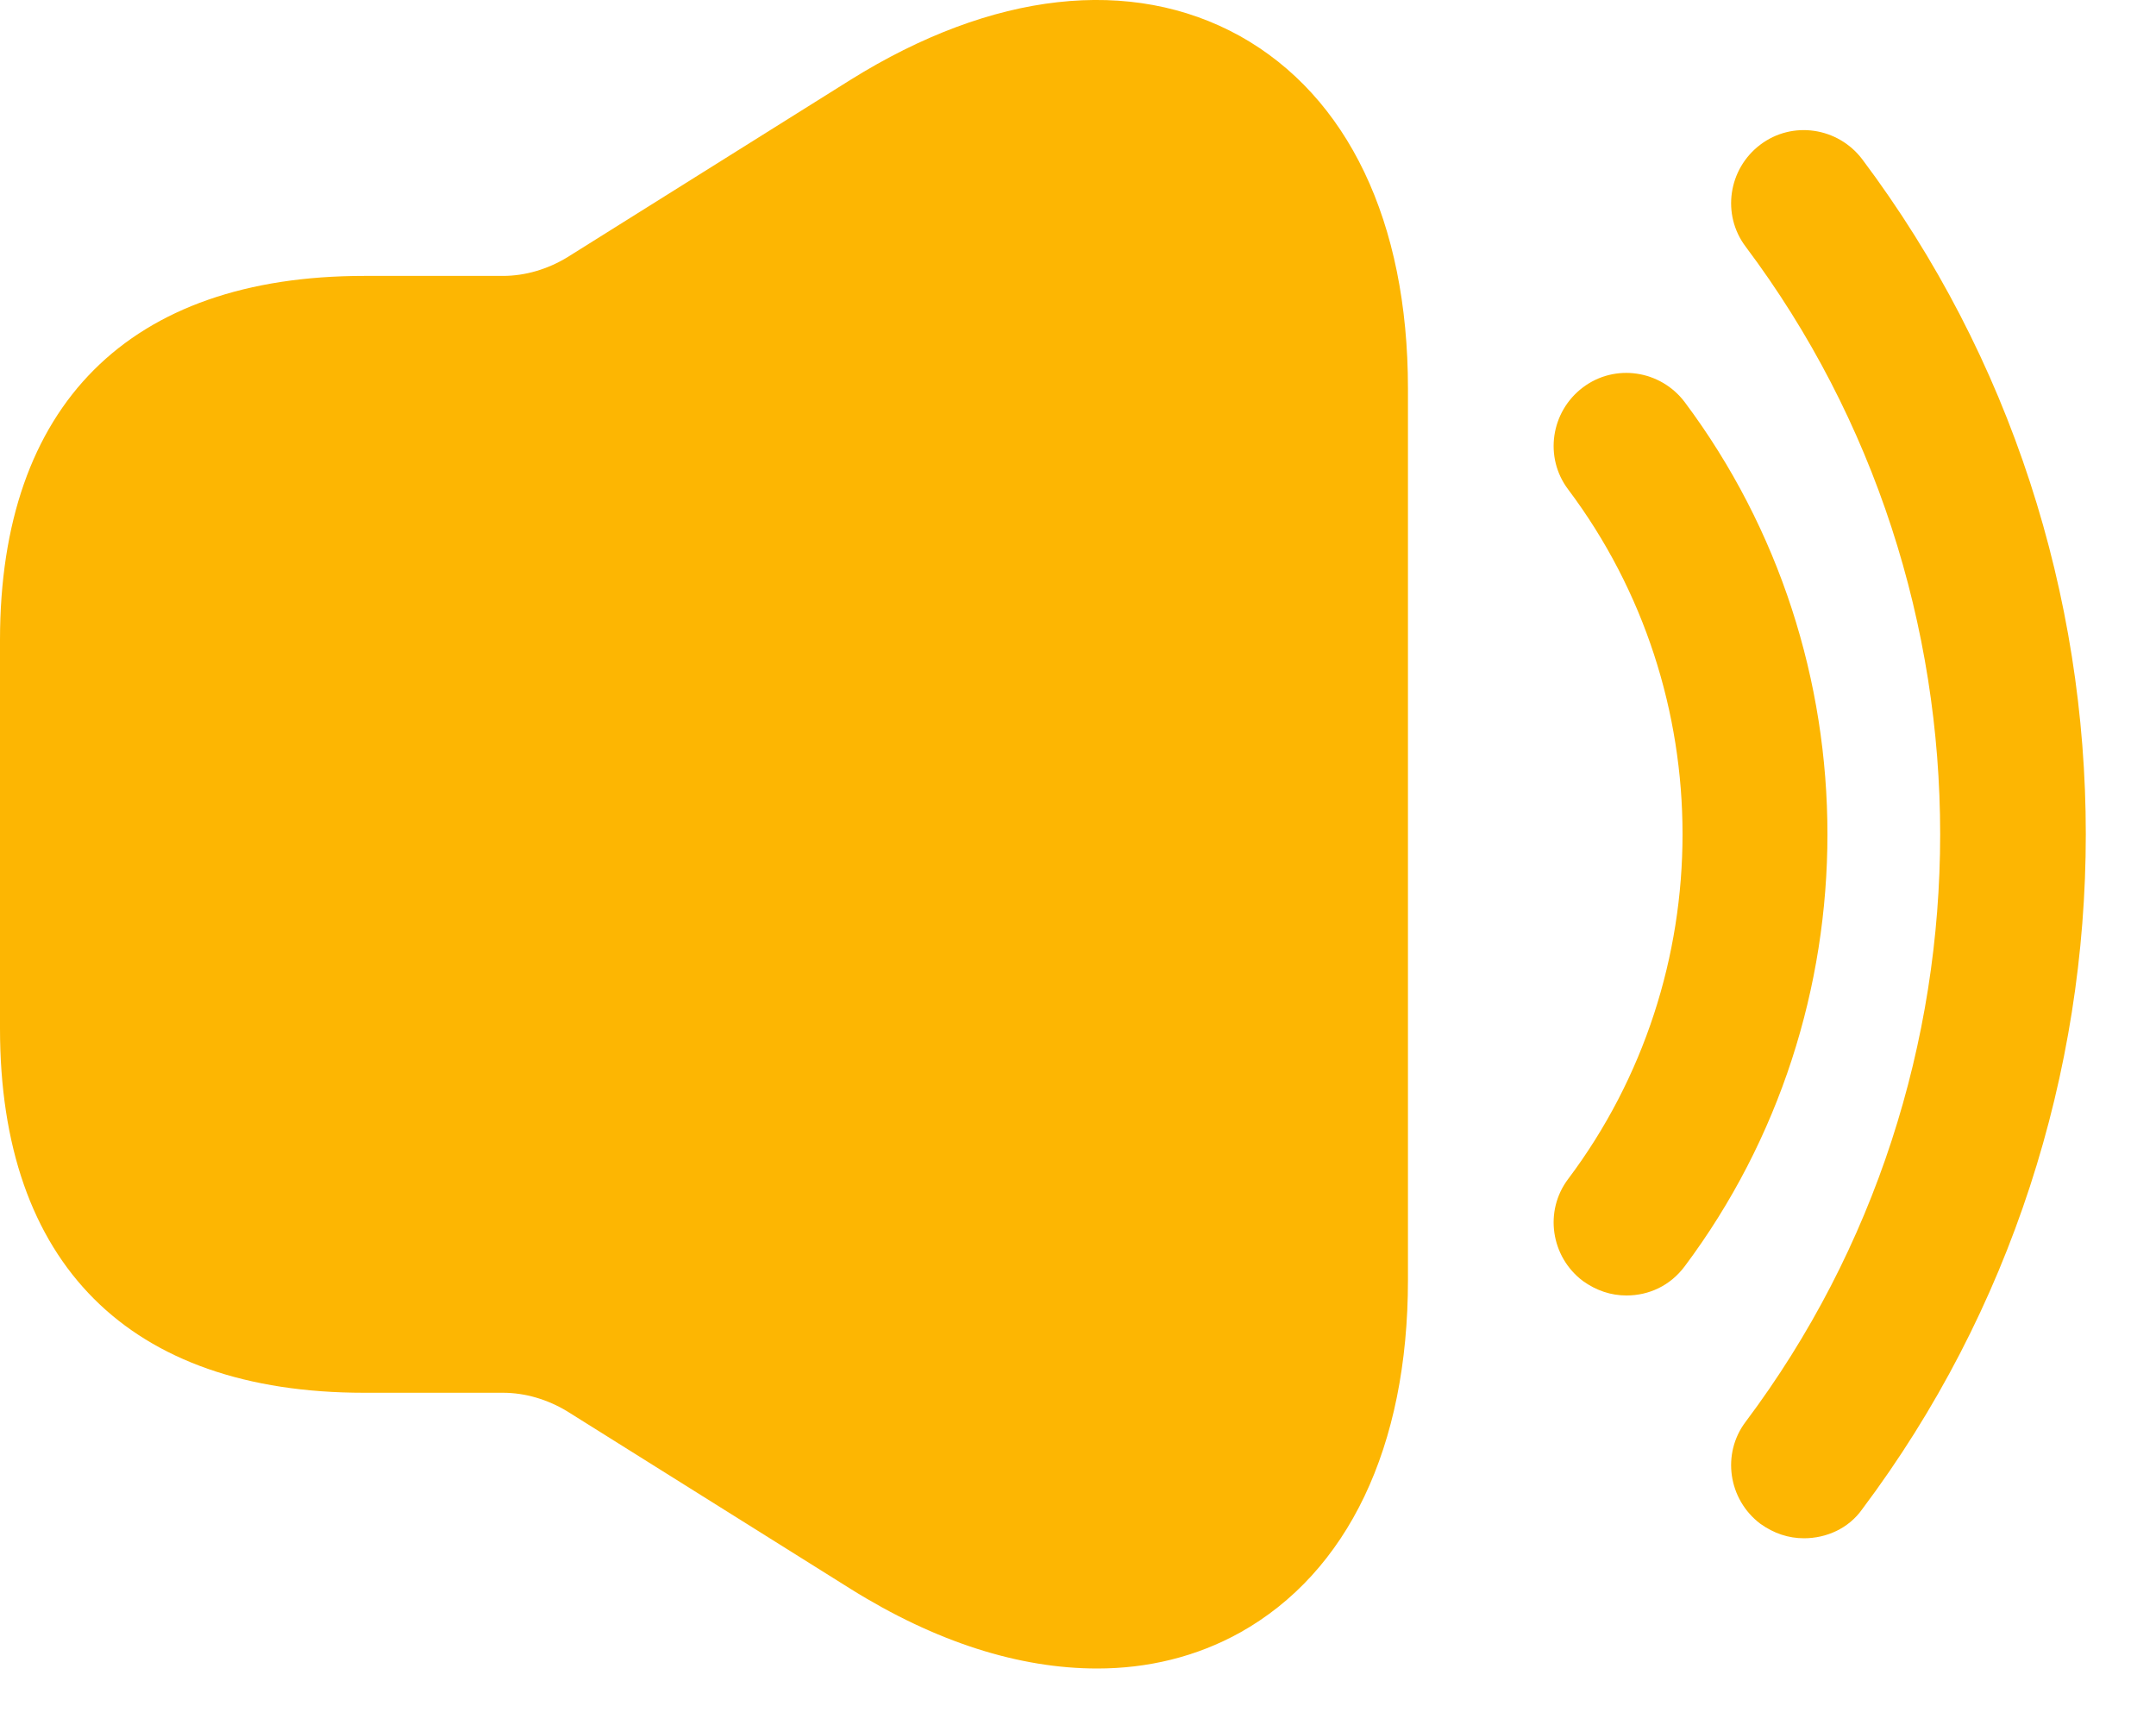
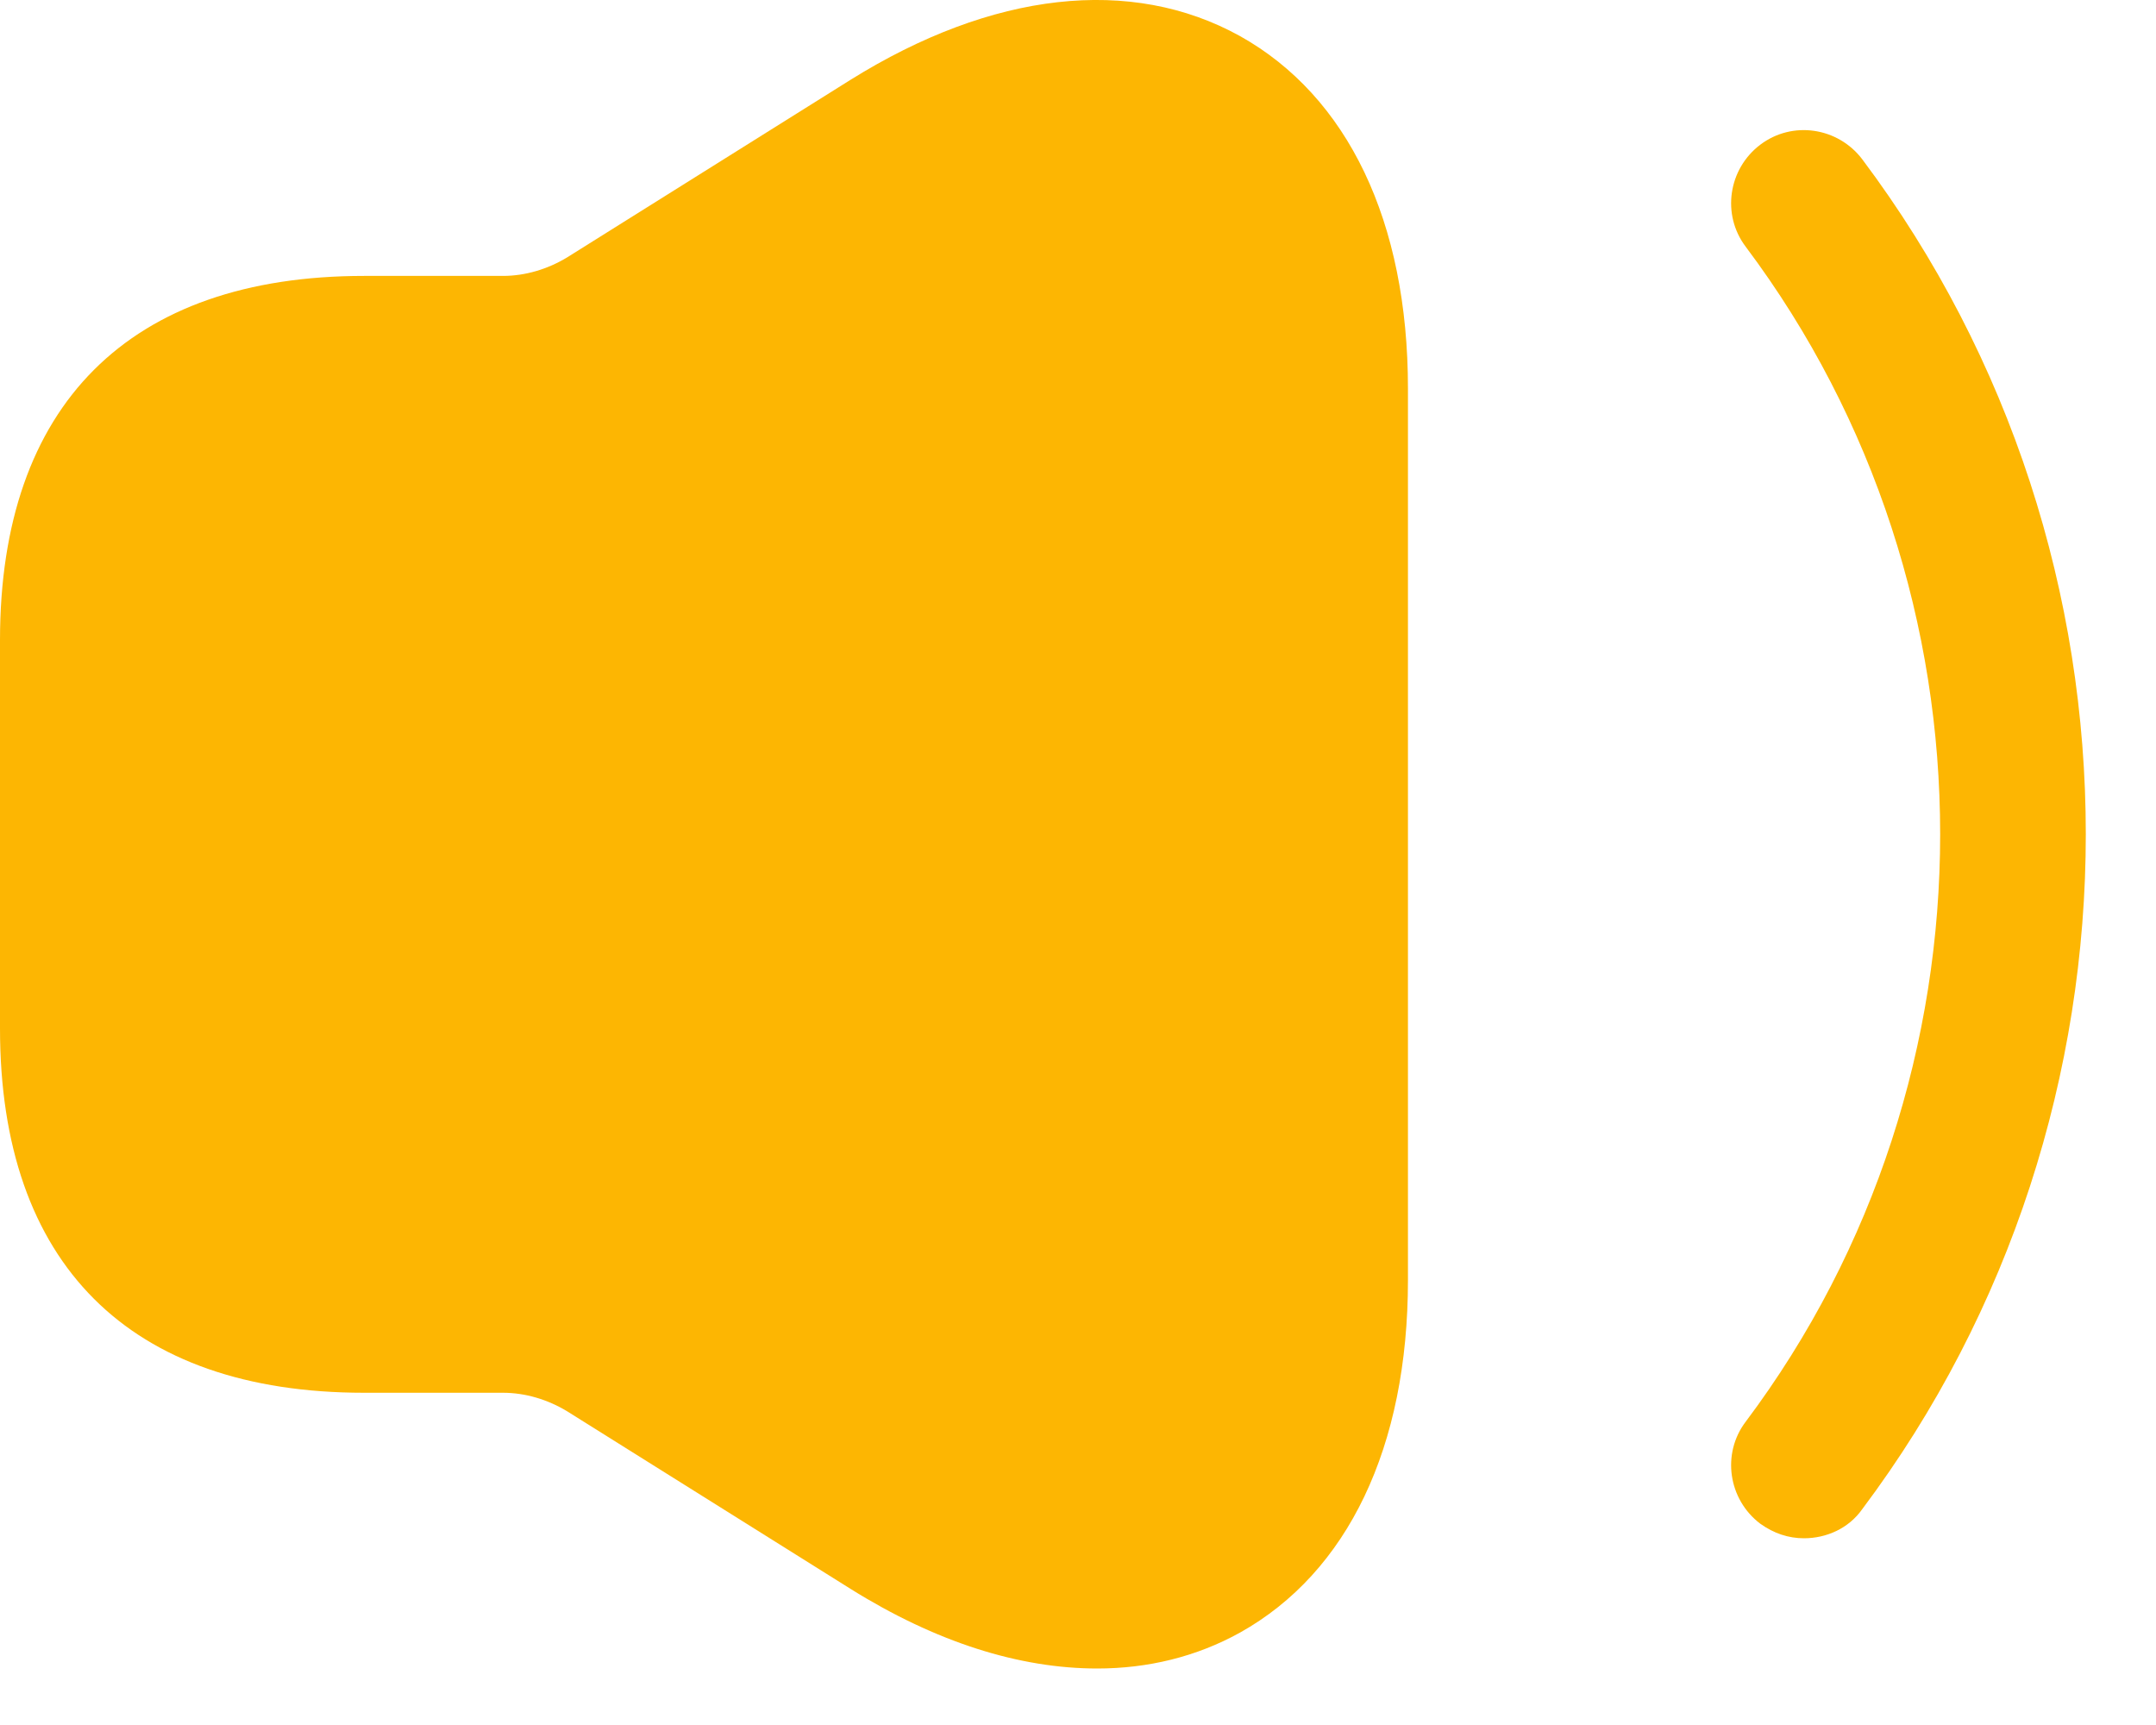
<svg xmlns="http://www.w3.org/2000/svg" width="25" height="20" viewBox="0 0 25 20" fill="none">
-   <path d="M18.86 15.02C18.68 15.02 18.511 14.964 18.353 14.851C17.982 14.57 17.903 14.041 18.184 13.669C19.952 11.316 19.952 8.028 18.184 5.675C17.903 5.303 17.982 4.774 18.353 4.493C18.725 4.211 19.254 4.29 19.535 4.662C21.742 7.612 21.742 11.732 19.535 14.682C19.366 14.908 19.119 15.02 18.86 15.02Z" fill="#FDB602" />
  <path d="M20.918 17.835C20.738 17.835 20.569 17.779 20.411 17.666C20.04 17.385 19.961 16.855 20.242 16.484C23.249 12.476 23.249 6.868 20.242 2.86C19.961 2.488 20.04 1.959 20.411 1.678C20.783 1.396 21.312 1.475 21.594 1.847C25.05 6.452 25.05 12.892 21.594 17.497C21.436 17.722 21.177 17.835 20.918 17.835Z" fill="#FDB602" />
  <path d="M14.378 0.418C13.117 -0.28 11.507 -0.1 9.863 0.925L6.575 2.985C6.35 3.121 6.091 3.199 5.832 3.199H4.785H4.222C1.497 3.199 0 4.697 0 7.422V11.925C0 14.65 1.497 16.148 4.222 16.148H4.785H5.832C6.091 16.148 6.35 16.226 6.575 16.362L9.863 18.422C10.854 19.041 11.822 19.345 12.723 19.345C13.309 19.345 13.871 19.21 14.378 18.929C15.628 18.231 16.326 16.778 16.326 14.841V4.505C16.326 2.569 15.628 1.116 14.378 0.418Z" fill="#FDB602" />
</svg>